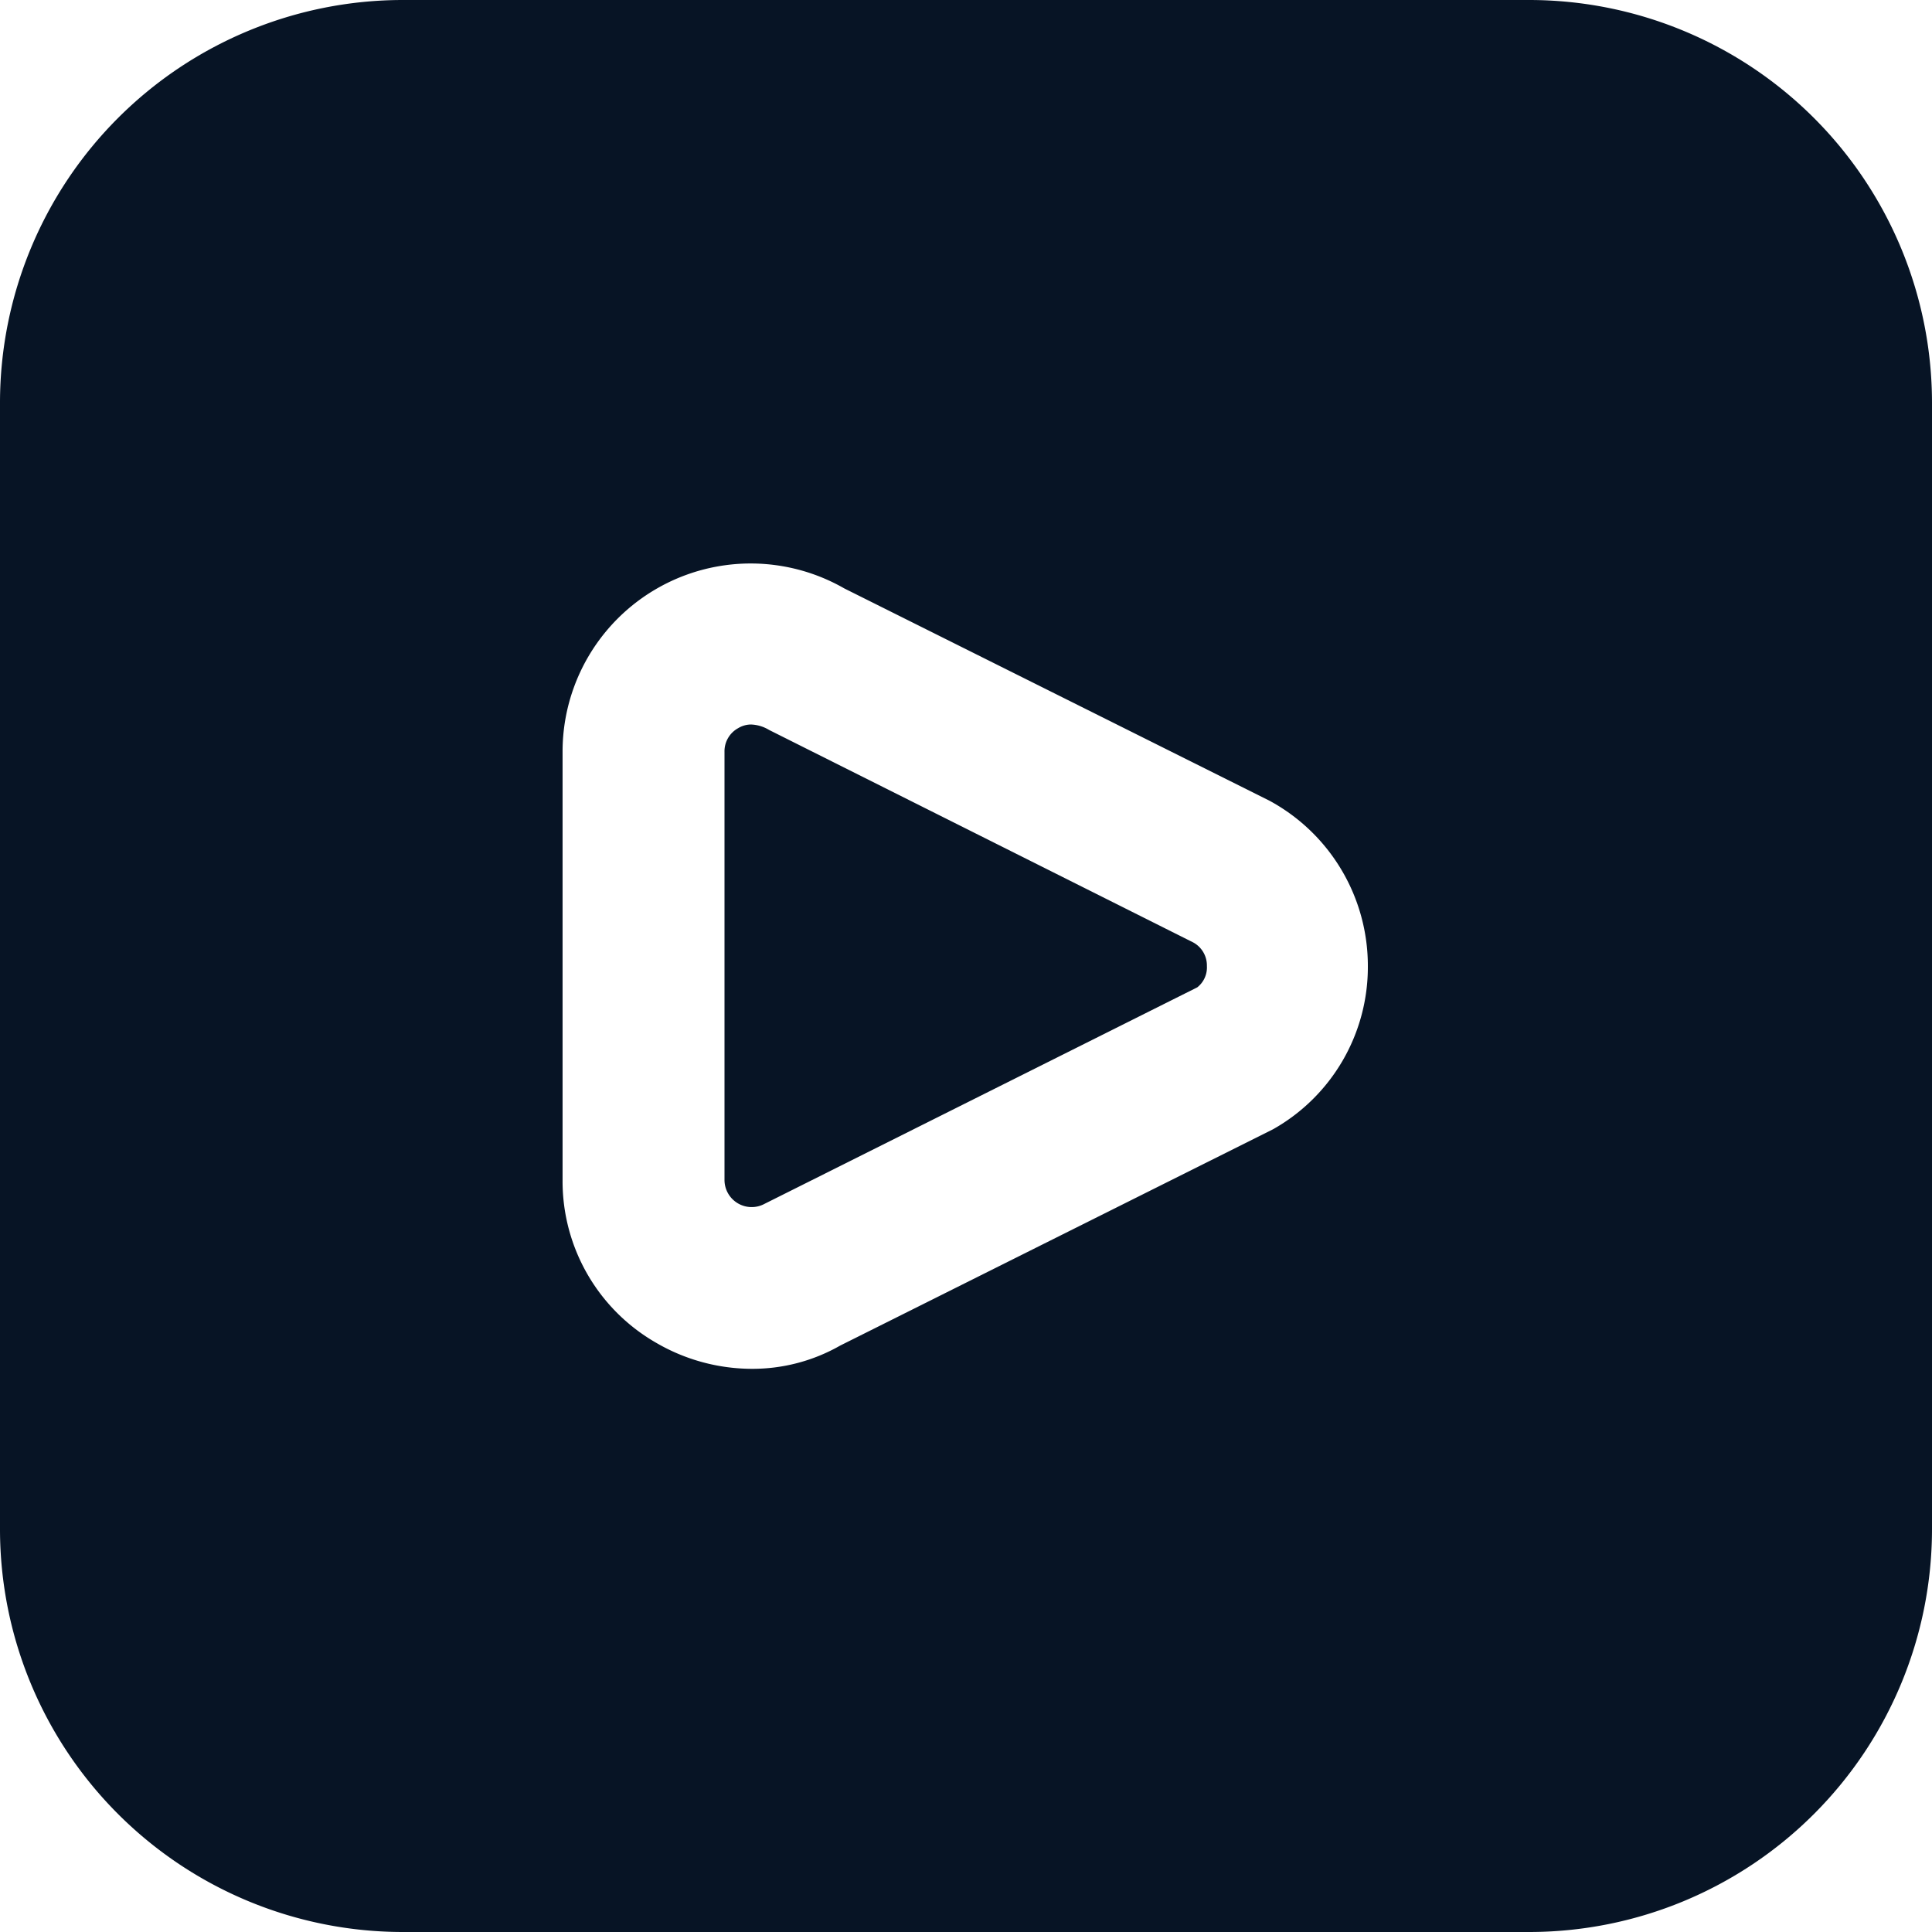
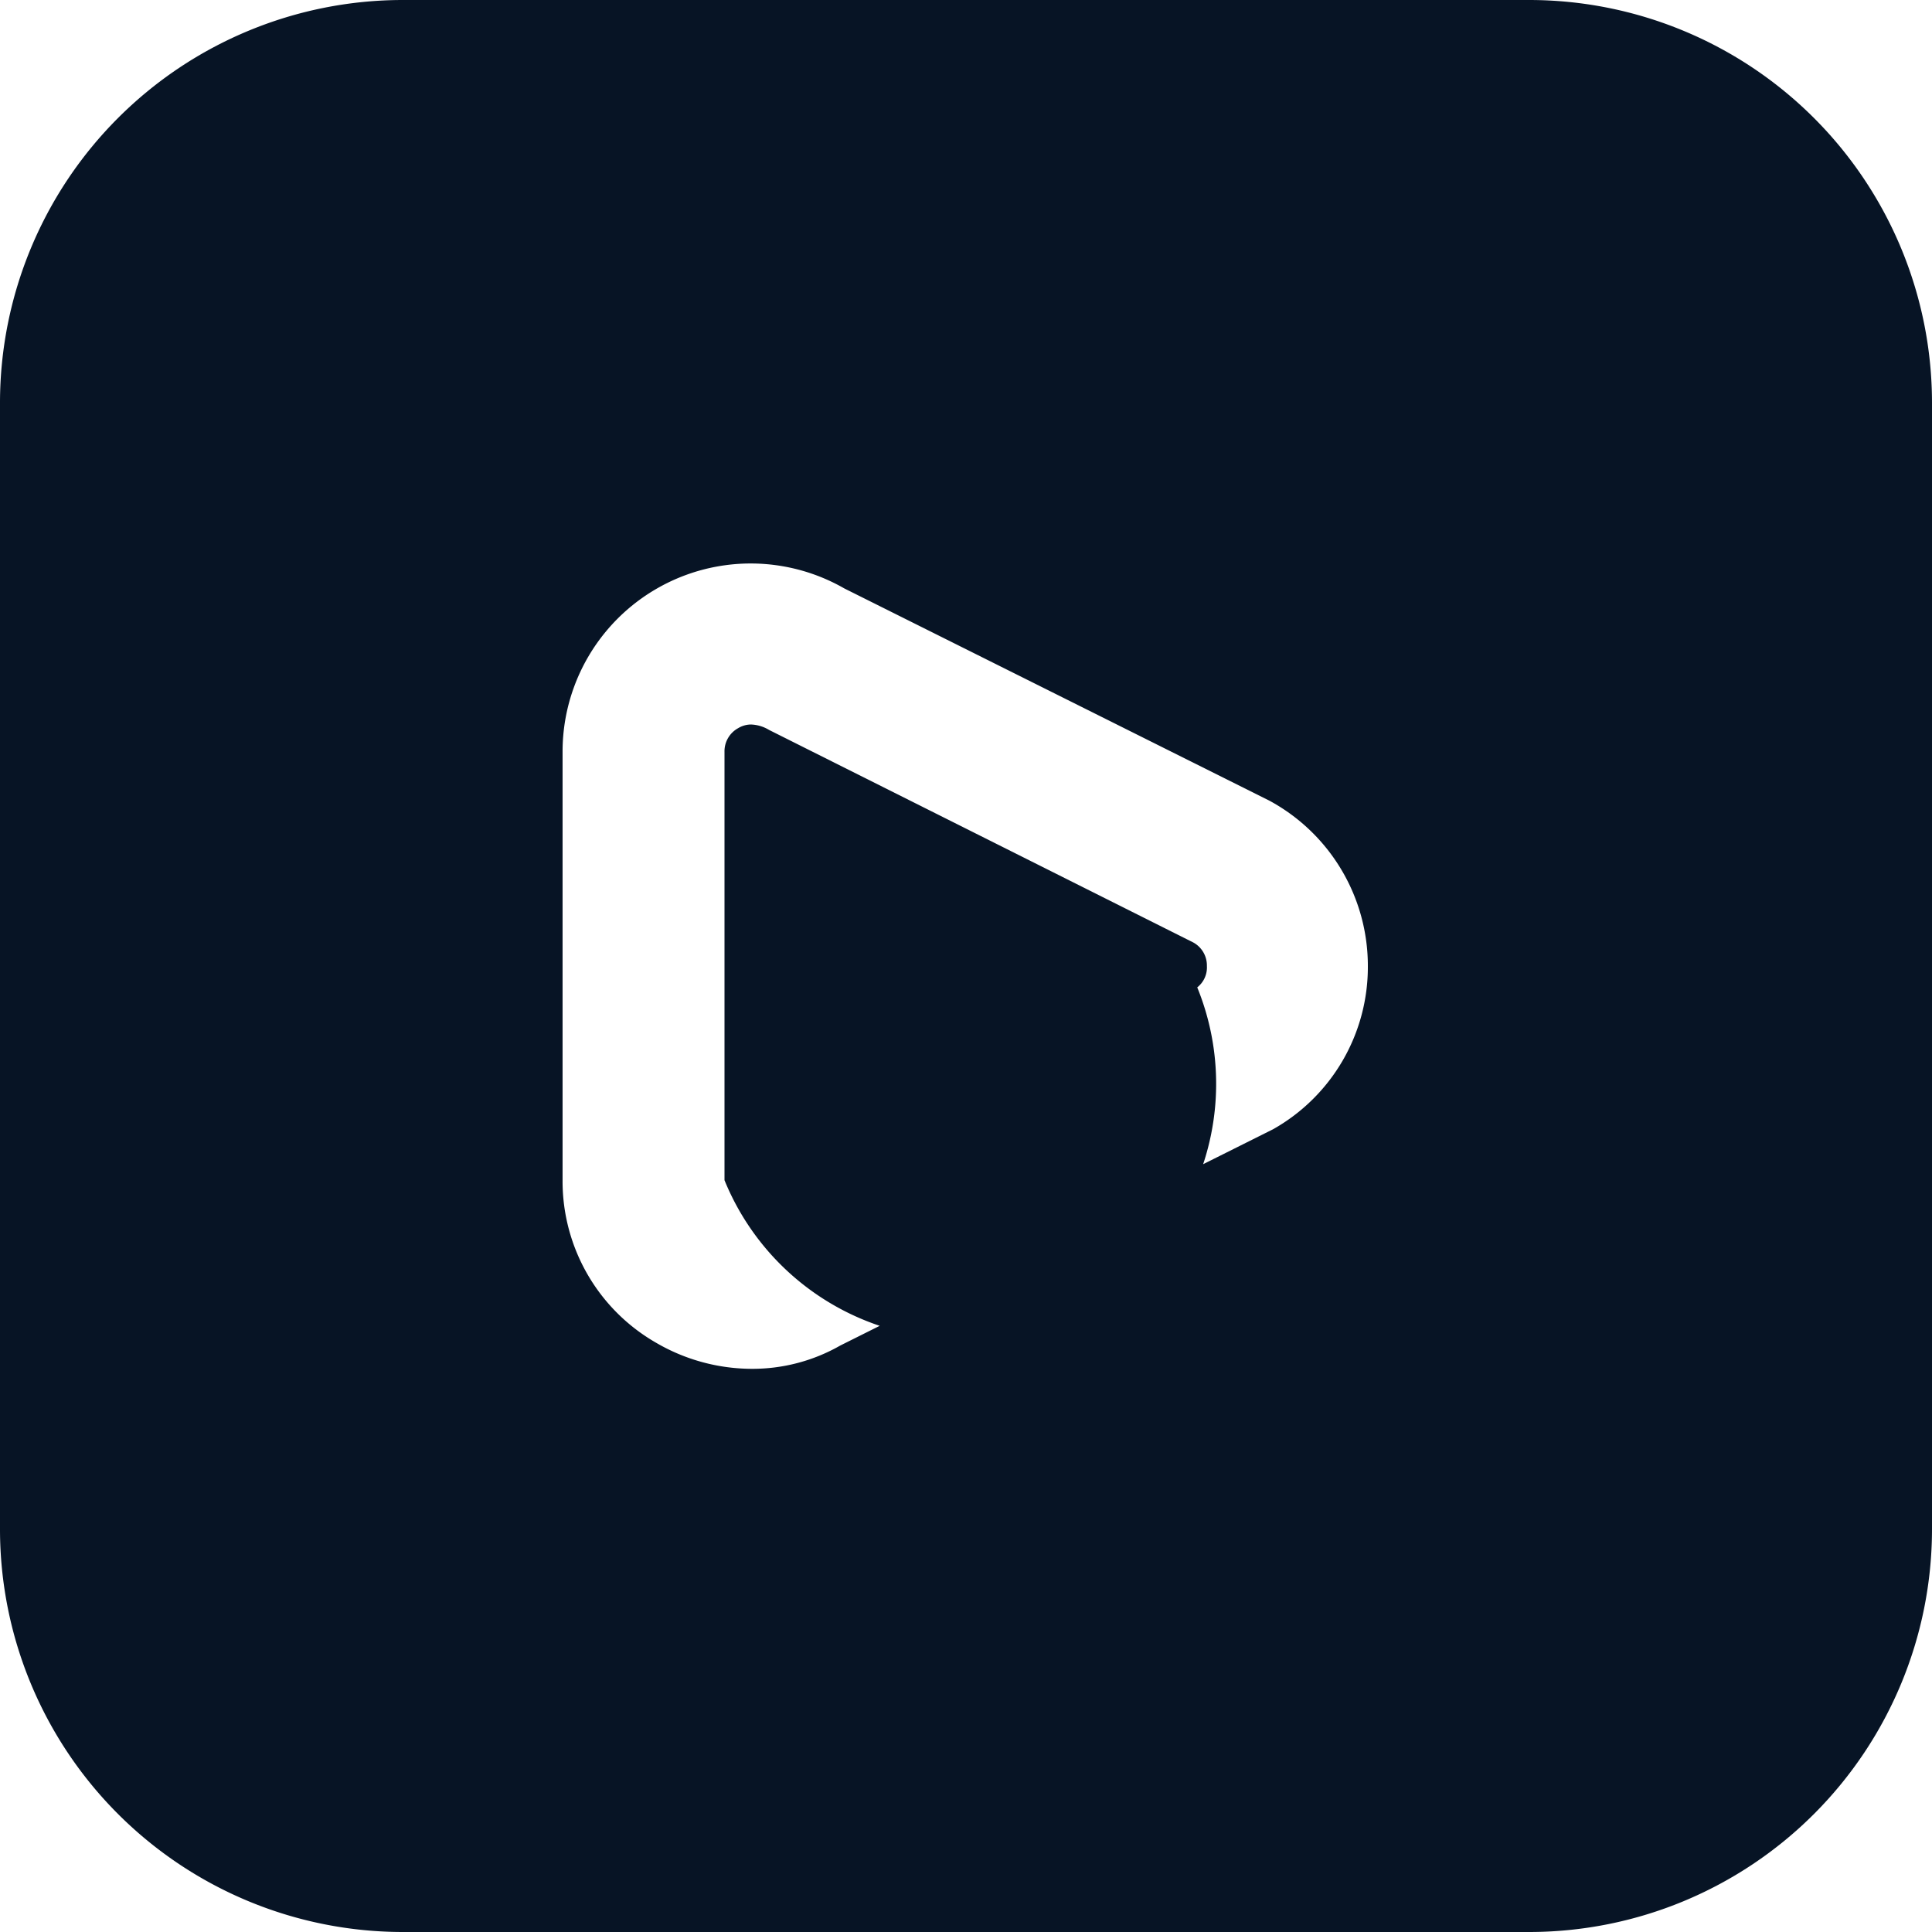
<svg xmlns="http://www.w3.org/2000/svg" width="16" height="16" viewBox="0 0 16 16">
-   <path id="icon-toturial-video" d="M9.882,7.805A.217.217,0,0,1,9.995,8a.209.209,0,0,1-.08.177L6.333,9.969A.225.225,0,0,1,6,9.774V6.226a.218.218,0,0,1,.112-.195A.209.209,0,0,1,6.217,6a.308.308,0,0,1,.152.045ZM16,3.333v9.333A3.337,3.337,0,0,1,12.667,16H3.333A3.337,3.337,0,0,1,0,12.667V3.333A3.337,3.337,0,0,1,3.333,0h9.333A3.337,3.337,0,0,1,16,3.333ZM11.328,8a1.555,1.555,0,0,0-.817-1.37L6.992,4.873A1.558,1.558,0,0,0,4.659,6.226V9.774a1.542,1.542,0,0,0,.776,1.347,1.579,1.579,0,0,0,.791.215,1.467,1.467,0,0,0,.733-.193l3.584-1.791A1.542,1.542,0,0,0,11.328,8Z" fill="#071425" />
+   <path id="icon-toturial-video" d="M9.882,7.805A.217.217,0,0,1,9.995,8a.209.209,0,0,1-.08.177A.225.225,0,0,1,6,9.774V6.226a.218.218,0,0,1,.112-.195A.209.209,0,0,1,6.217,6a.308.308,0,0,1,.152.045ZM16,3.333v9.333A3.337,3.337,0,0,1,12.667,16H3.333A3.337,3.337,0,0,1,0,12.667V3.333A3.337,3.337,0,0,1,3.333,0h9.333A3.337,3.337,0,0,1,16,3.333ZM11.328,8a1.555,1.555,0,0,0-.817-1.37L6.992,4.873A1.558,1.558,0,0,0,4.659,6.226V9.774a1.542,1.542,0,0,0,.776,1.347,1.579,1.579,0,0,0,.791.215,1.467,1.467,0,0,0,.733-.193l3.584-1.791A1.542,1.542,0,0,0,11.328,8Z" fill="#071425" />
</svg>